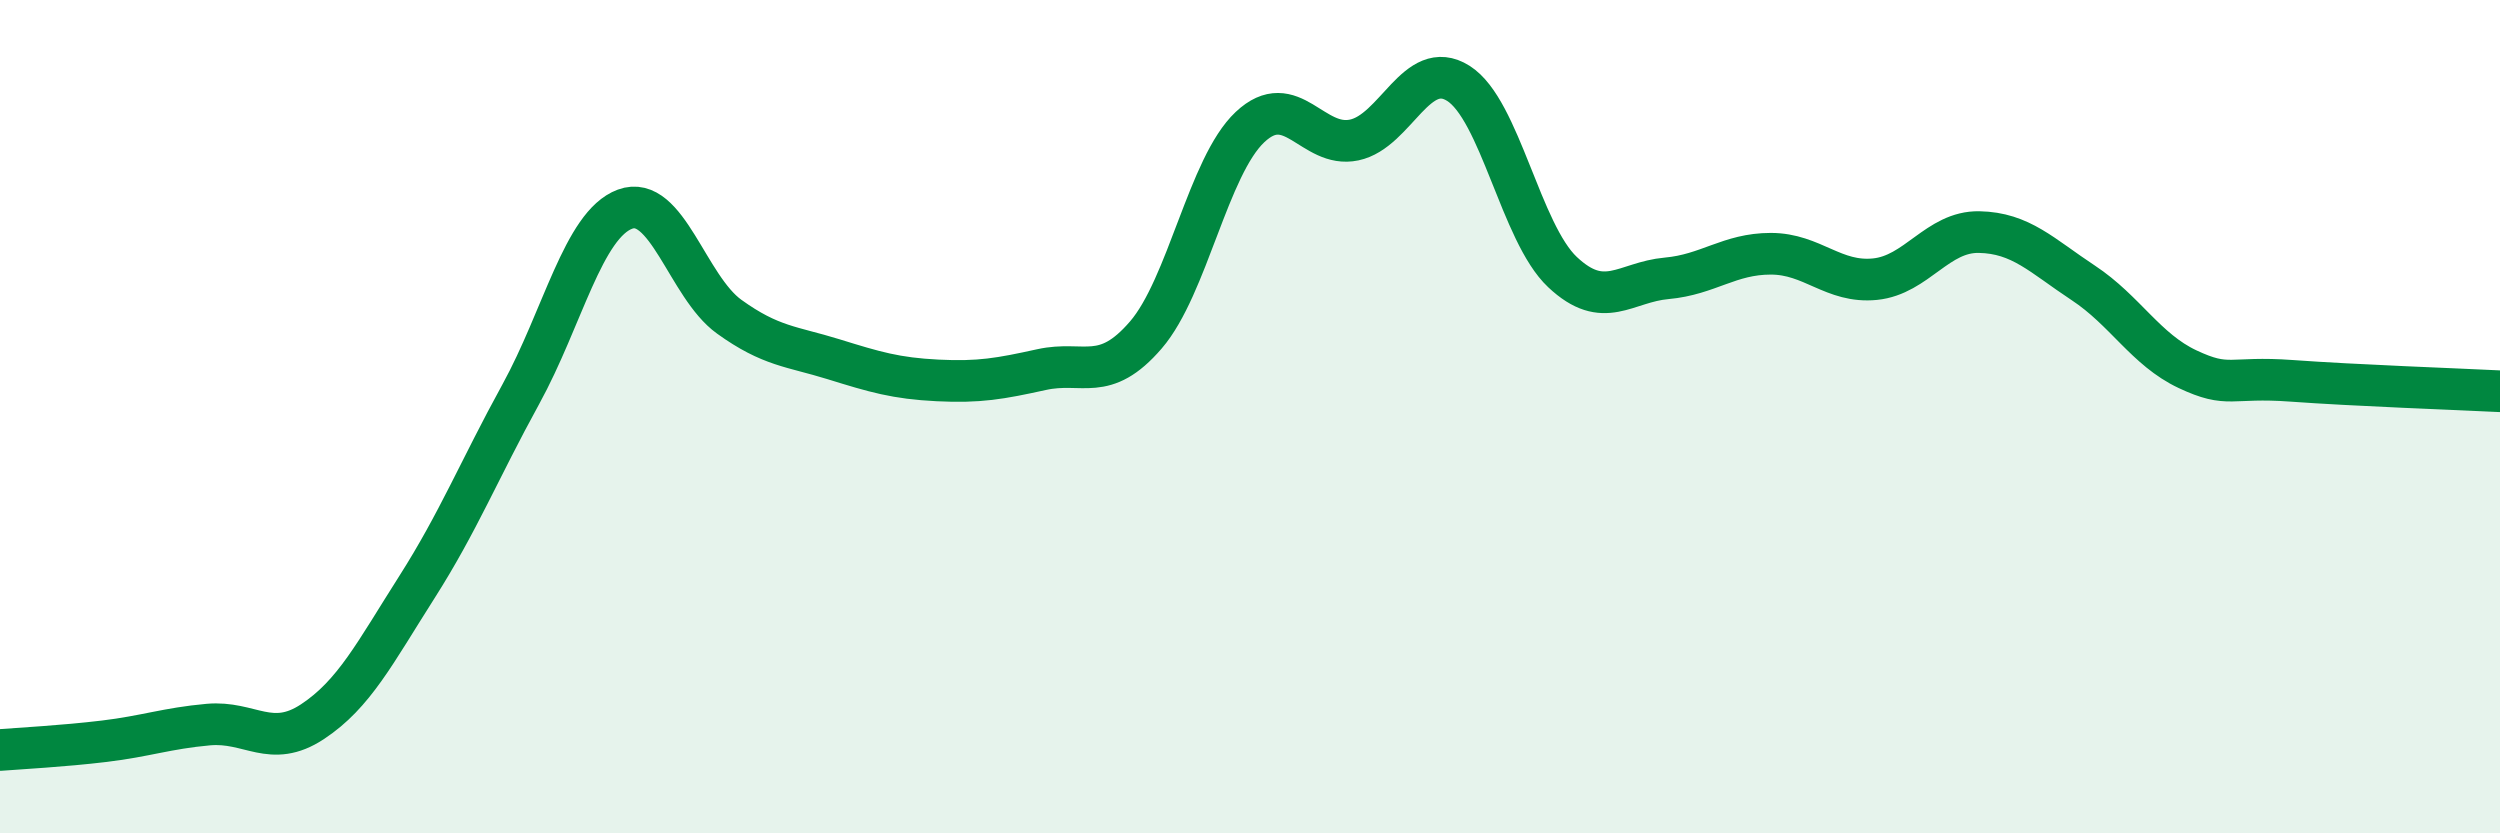
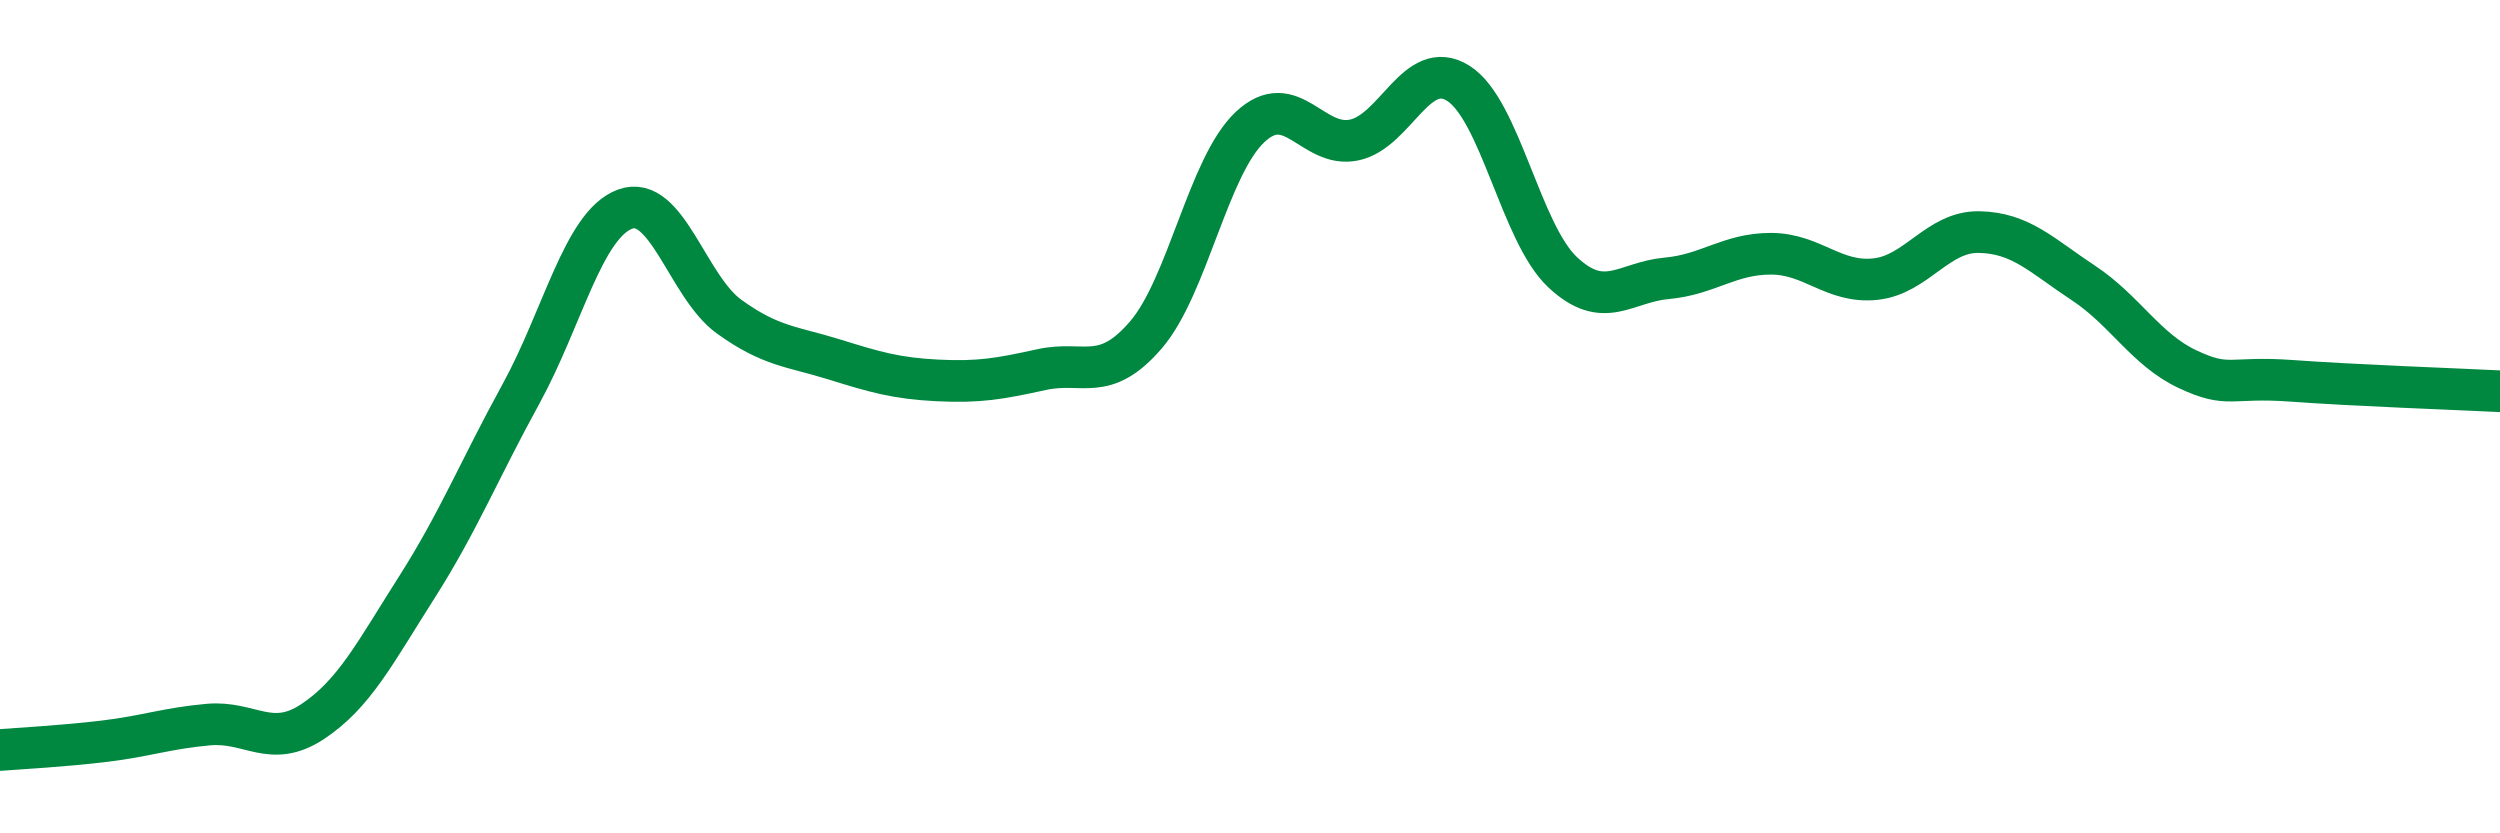
<svg xmlns="http://www.w3.org/2000/svg" width="60" height="20" viewBox="0 0 60 20">
-   <path d="M 0,18 C 0.5,17.96 1.5,17.91 2.5,17.79 C 3.5,17.67 4,17.48 5,17.39 C 6,17.3 6.5,17.98 7.5,17.32 C 8.5,16.66 9,15.67 10,14.1 C 11,12.53 11.5,11.28 12.5,9.46 C 13.5,7.64 14,5.39 15,5.02 C 16,4.65 16.5,6.88 17.5,7.6 C 18.5,8.32 19,8.31 20,8.62 C 21,8.93 21.5,9.08 22.5,9.13 C 23.5,9.18 24,9.09 25,8.87 C 26,8.65 26.5,9.2 27.5,8.04 C 28.5,6.88 29,3.99 30,3.05 C 31,2.11 31.5,3.57 32.5,3.36 C 33.5,3.15 34,1.37 35,2 C 36,2.63 36.5,5.59 37.5,6.53 C 38.5,7.47 39,6.77 40,6.68 C 41,6.59 41.5,6.09 42.5,6.09 C 43.5,6.09 44,6.8 45,6.7 C 46,6.6 46.5,5.55 47.5,5.57 C 48.5,5.59 49,6.13 50,6.79 C 51,7.45 51.5,8.39 52.5,8.86 C 53.5,9.33 53.5,9.03 55,9.14 C 56.5,9.25 59,9.34 60,9.39L60 20L0 20Z" fill="#008740" opacity="0.1" stroke-linecap="round" stroke-linejoin="round" />
  <path d="M 0,18 C 0.5,17.96 1.5,17.91 2.5,17.79 C 3.5,17.67 4,17.48 5,17.39 C 6,17.3 6.5,17.98 7.5,17.32 C 8.5,16.66 9,15.67 10,14.1 C 11,12.53 11.5,11.28 12.5,9.46 C 13.5,7.64 14,5.39 15,5.02 C 16,4.65 16.5,6.88 17.5,7.6 C 18.5,8.32 19,8.31 20,8.62 C 21,8.93 21.5,9.08 22.5,9.13 C 23.5,9.18 24,9.09 25,8.87 C 26,8.65 26.5,9.2 27.5,8.04 C 28.5,6.88 29,3.99 30,3.05 C 31,2.11 31.5,3.57 32.5,3.36 C 33.5,3.15 34,1.37 35,2 C 36,2.63 36.5,5.59 37.5,6.53 C 38.5,7.47 39,6.77 40,6.68 C 41,6.59 41.5,6.09 42.5,6.09 C 43.5,6.09 44,6.8 45,6.7 C 46,6.6 46.5,5.55 47.5,5.57 C 48.5,5.59 49,6.13 50,6.79 C 51,7.45 51.5,8.39 52.5,8.86 C 53.5,9.33 53.5,9.03 55,9.14 C 56.5,9.25 59,9.34 60,9.39" stroke="#008740" stroke-width="1" fill="none" stroke-linecap="round" stroke-linejoin="round" />
</svg>